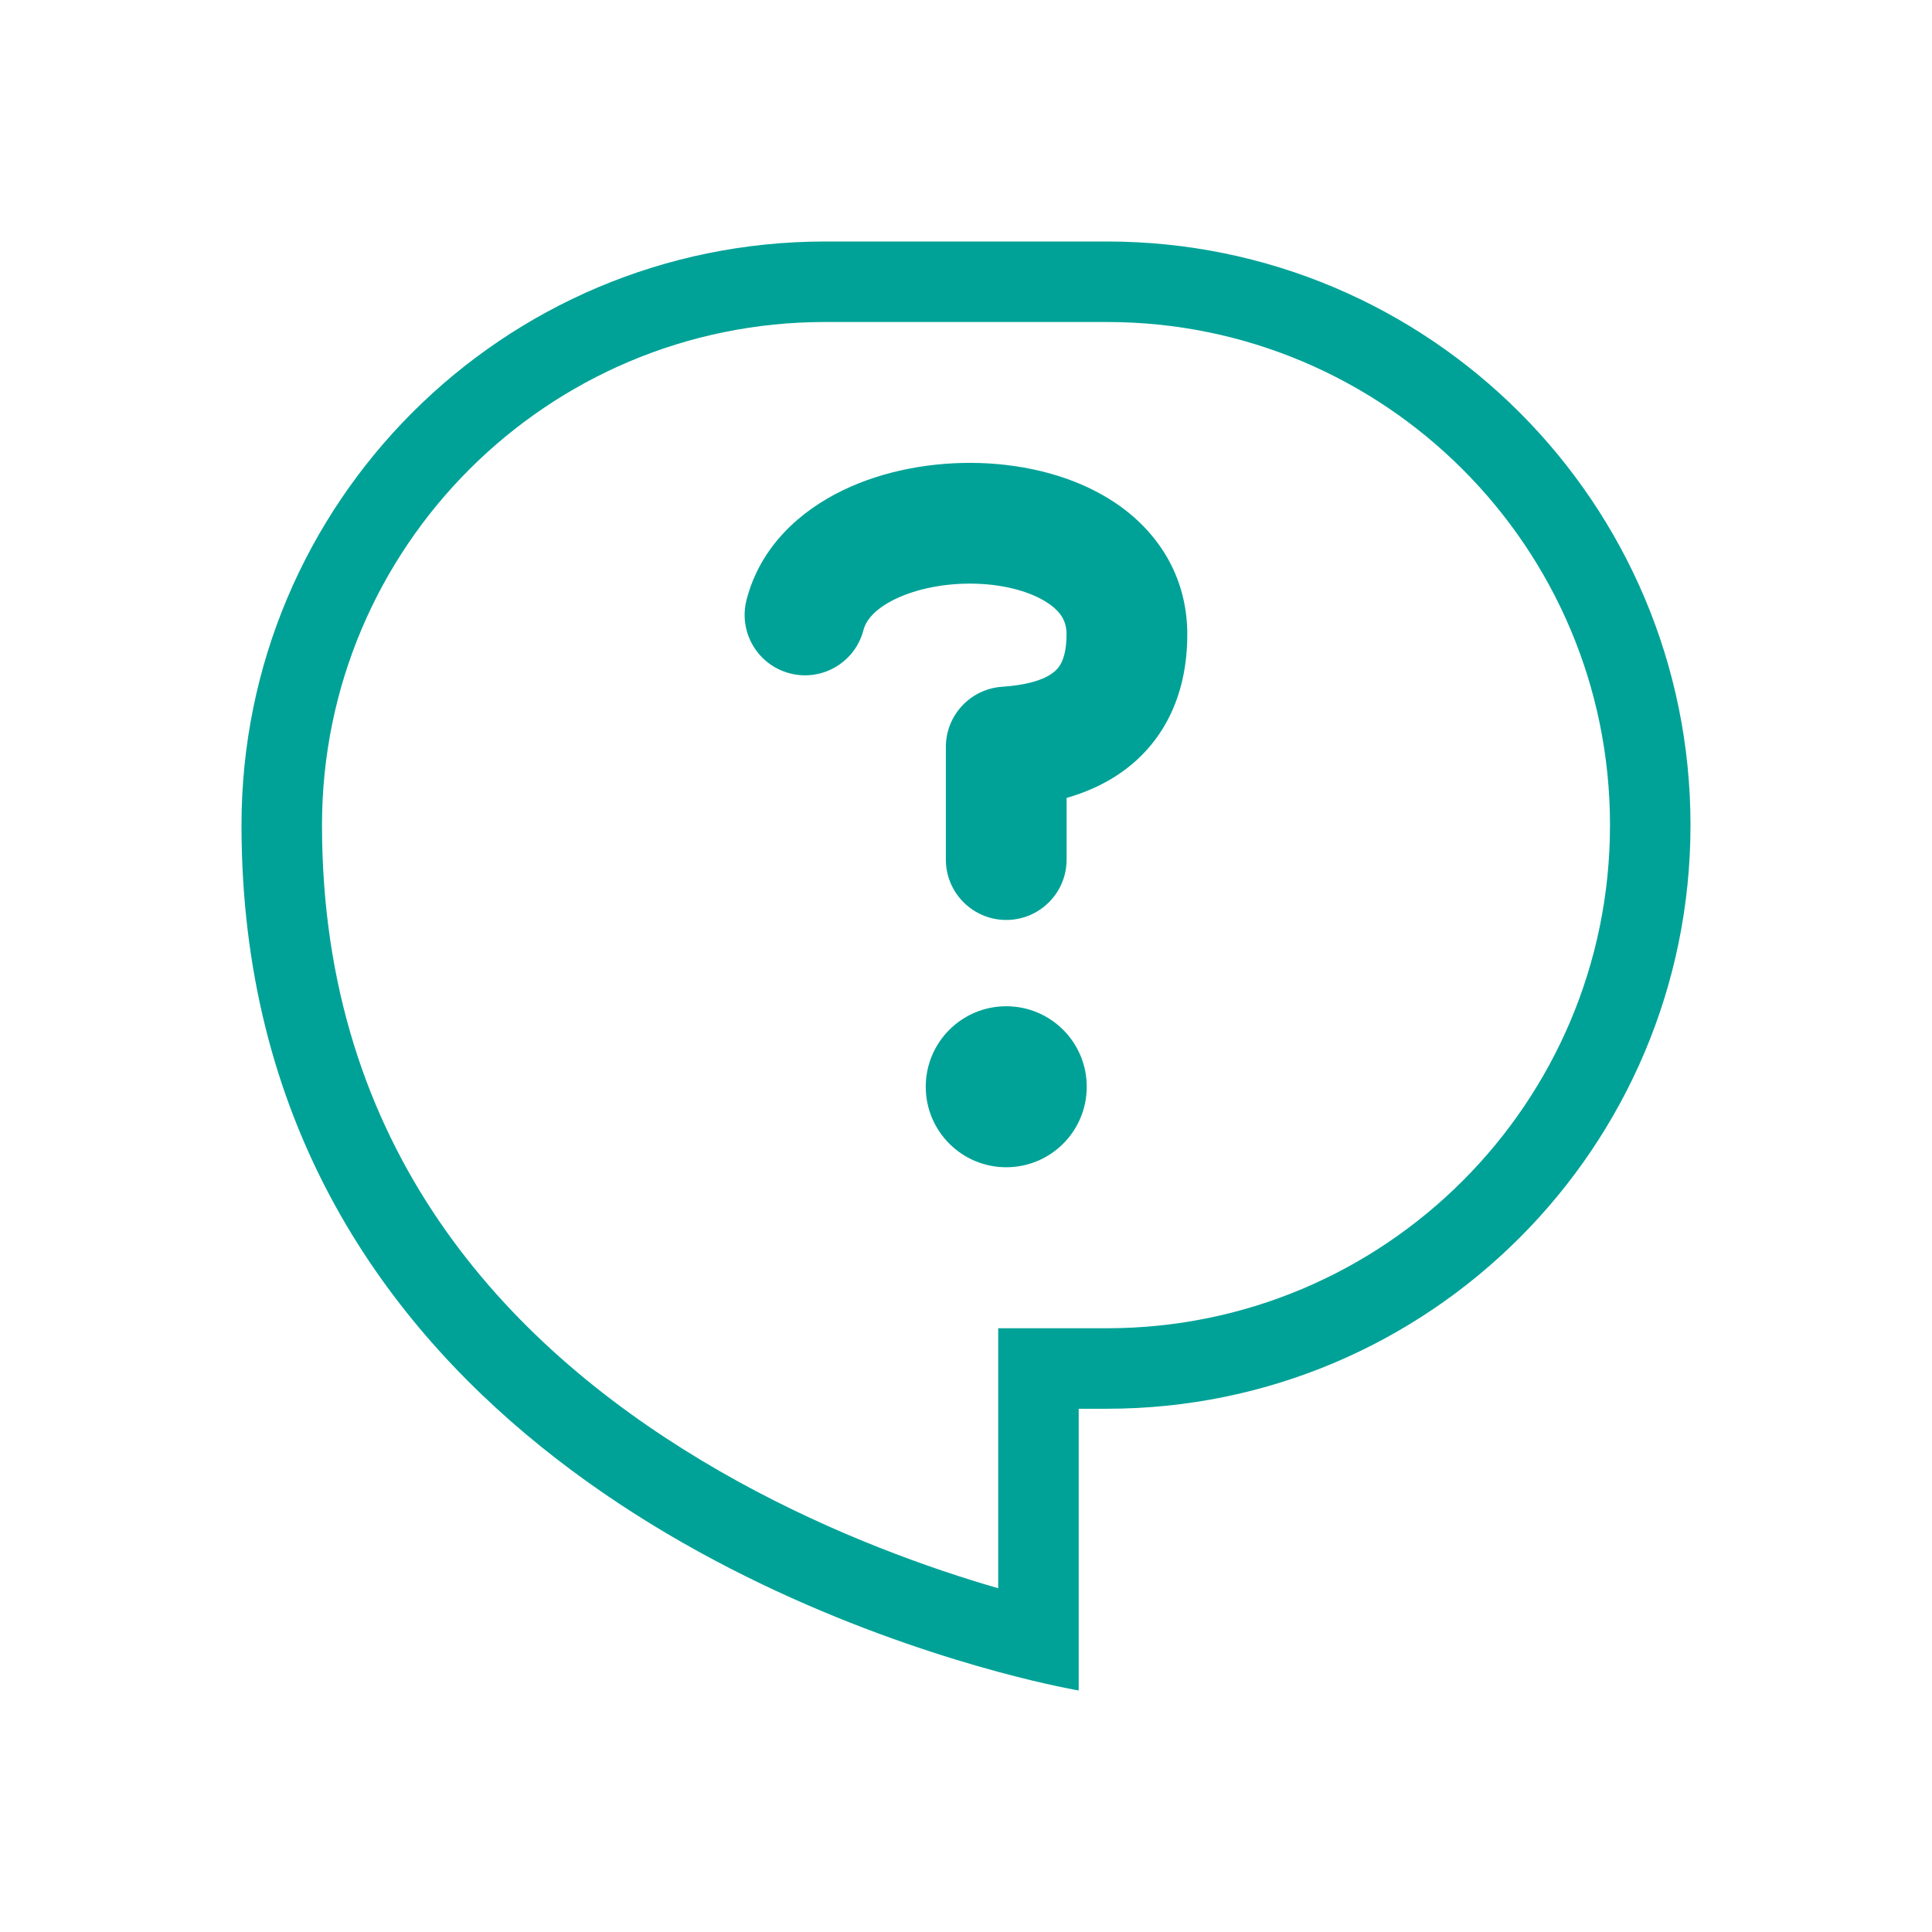
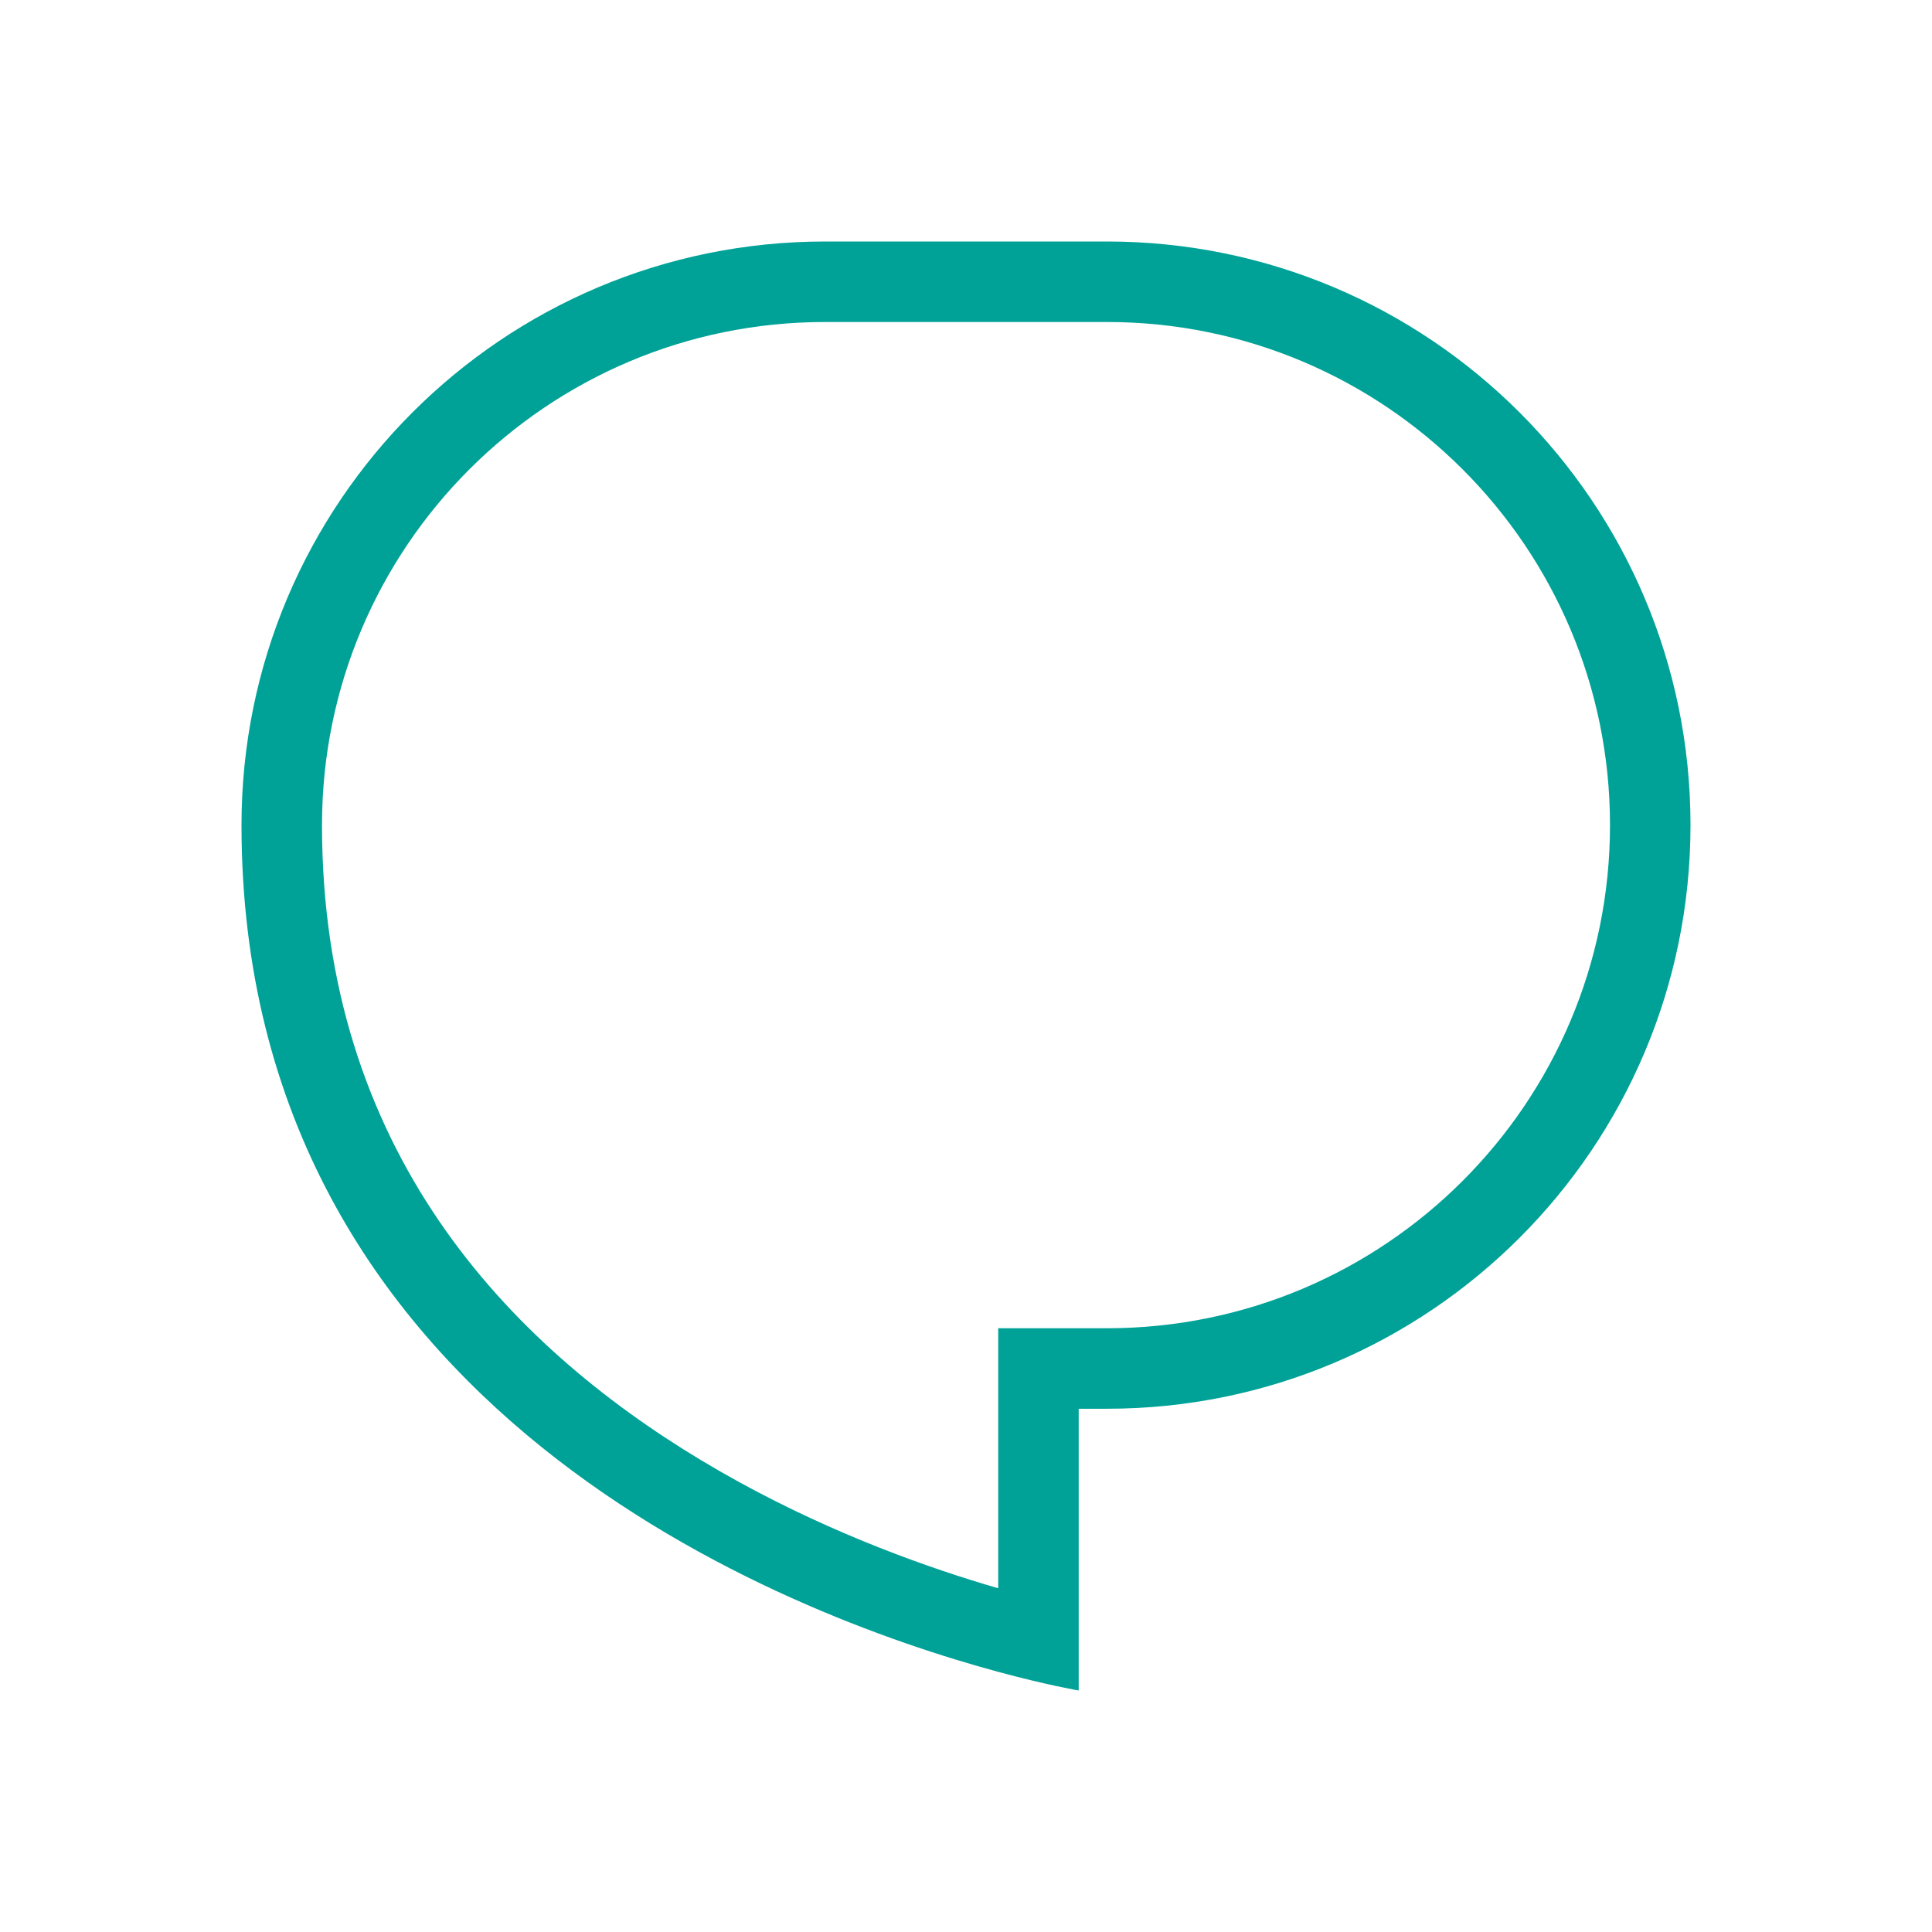
<svg xmlns="http://www.w3.org/2000/svg" width="54" height="54" viewBox="0 0 54 54" fill="none">
  <path fill-rule="evenodd" clip-rule="evenodd" d="M27.9 37.125H30.938C38.704 37.125 45 30.829 45 23.062C45 15.296 38.704 9 30.938 9H23.062C15.296 9 9 15.296 9 23.062C9 32.131 14.171 37.553 19.609 40.821C22.338 42.462 25.087 43.521 27.165 44.171C27.421 44.251 27.667 44.325 27.9 44.392V37.125ZM30.15 47.25C30.15 47.25 29.29 47.105 27.9 46.729C22.038 45.141 6.75 39.431 6.75 23.062C6.75 14.053 14.053 6.75 23.062 6.75H30.938C39.947 6.75 47.25 14.053 47.25 23.062C47.25 32.072 39.947 39.375 30.938 39.375H30.15V47.25Z" fill="#00A297" />
-   <path fill-rule="evenodd" clip-rule="evenodd" d="M31.153 14.042C32.311 14.812 33.185 16.06 33.185 17.731C33.185 19.507 32.468 20.812 31.308 21.612C30.828 21.943 30.31 22.159 29.812 22.302V24.026C29.812 24.957 29.057 25.713 28.125 25.713C27.193 25.713 26.437 24.957 26.437 24.026V20.878C26.437 19.99 27.126 19.254 28.012 19.195C28.636 19.153 29.108 19.029 29.393 18.832C29.513 18.75 29.599 18.655 29.664 18.526C29.731 18.392 29.81 18.151 29.81 17.731C29.81 17.38 29.671 17.11 29.283 16.852C28.842 16.558 28.134 16.342 27.283 16.315C26.441 16.289 25.623 16.453 25.022 16.744C24.418 17.037 24.197 17.365 24.135 17.608C23.903 18.51 22.983 19.054 22.081 18.822C21.178 18.59 20.634 17.671 20.866 16.768C21.253 15.259 22.382 14.274 23.549 13.708C24.72 13.14 26.095 12.901 27.39 12.942C28.676 12.983 30.047 13.307 31.153 14.042Z" fill="#00A297" />
-   <path d="M30.375 30.375C30.375 31.618 29.368 32.625 28.125 32.625C26.882 32.625 25.875 31.618 25.875 30.375C25.875 29.132 26.882 28.125 28.125 28.125C29.368 28.125 30.375 29.132 30.375 30.375Z" fill="#00A297" />
</svg>